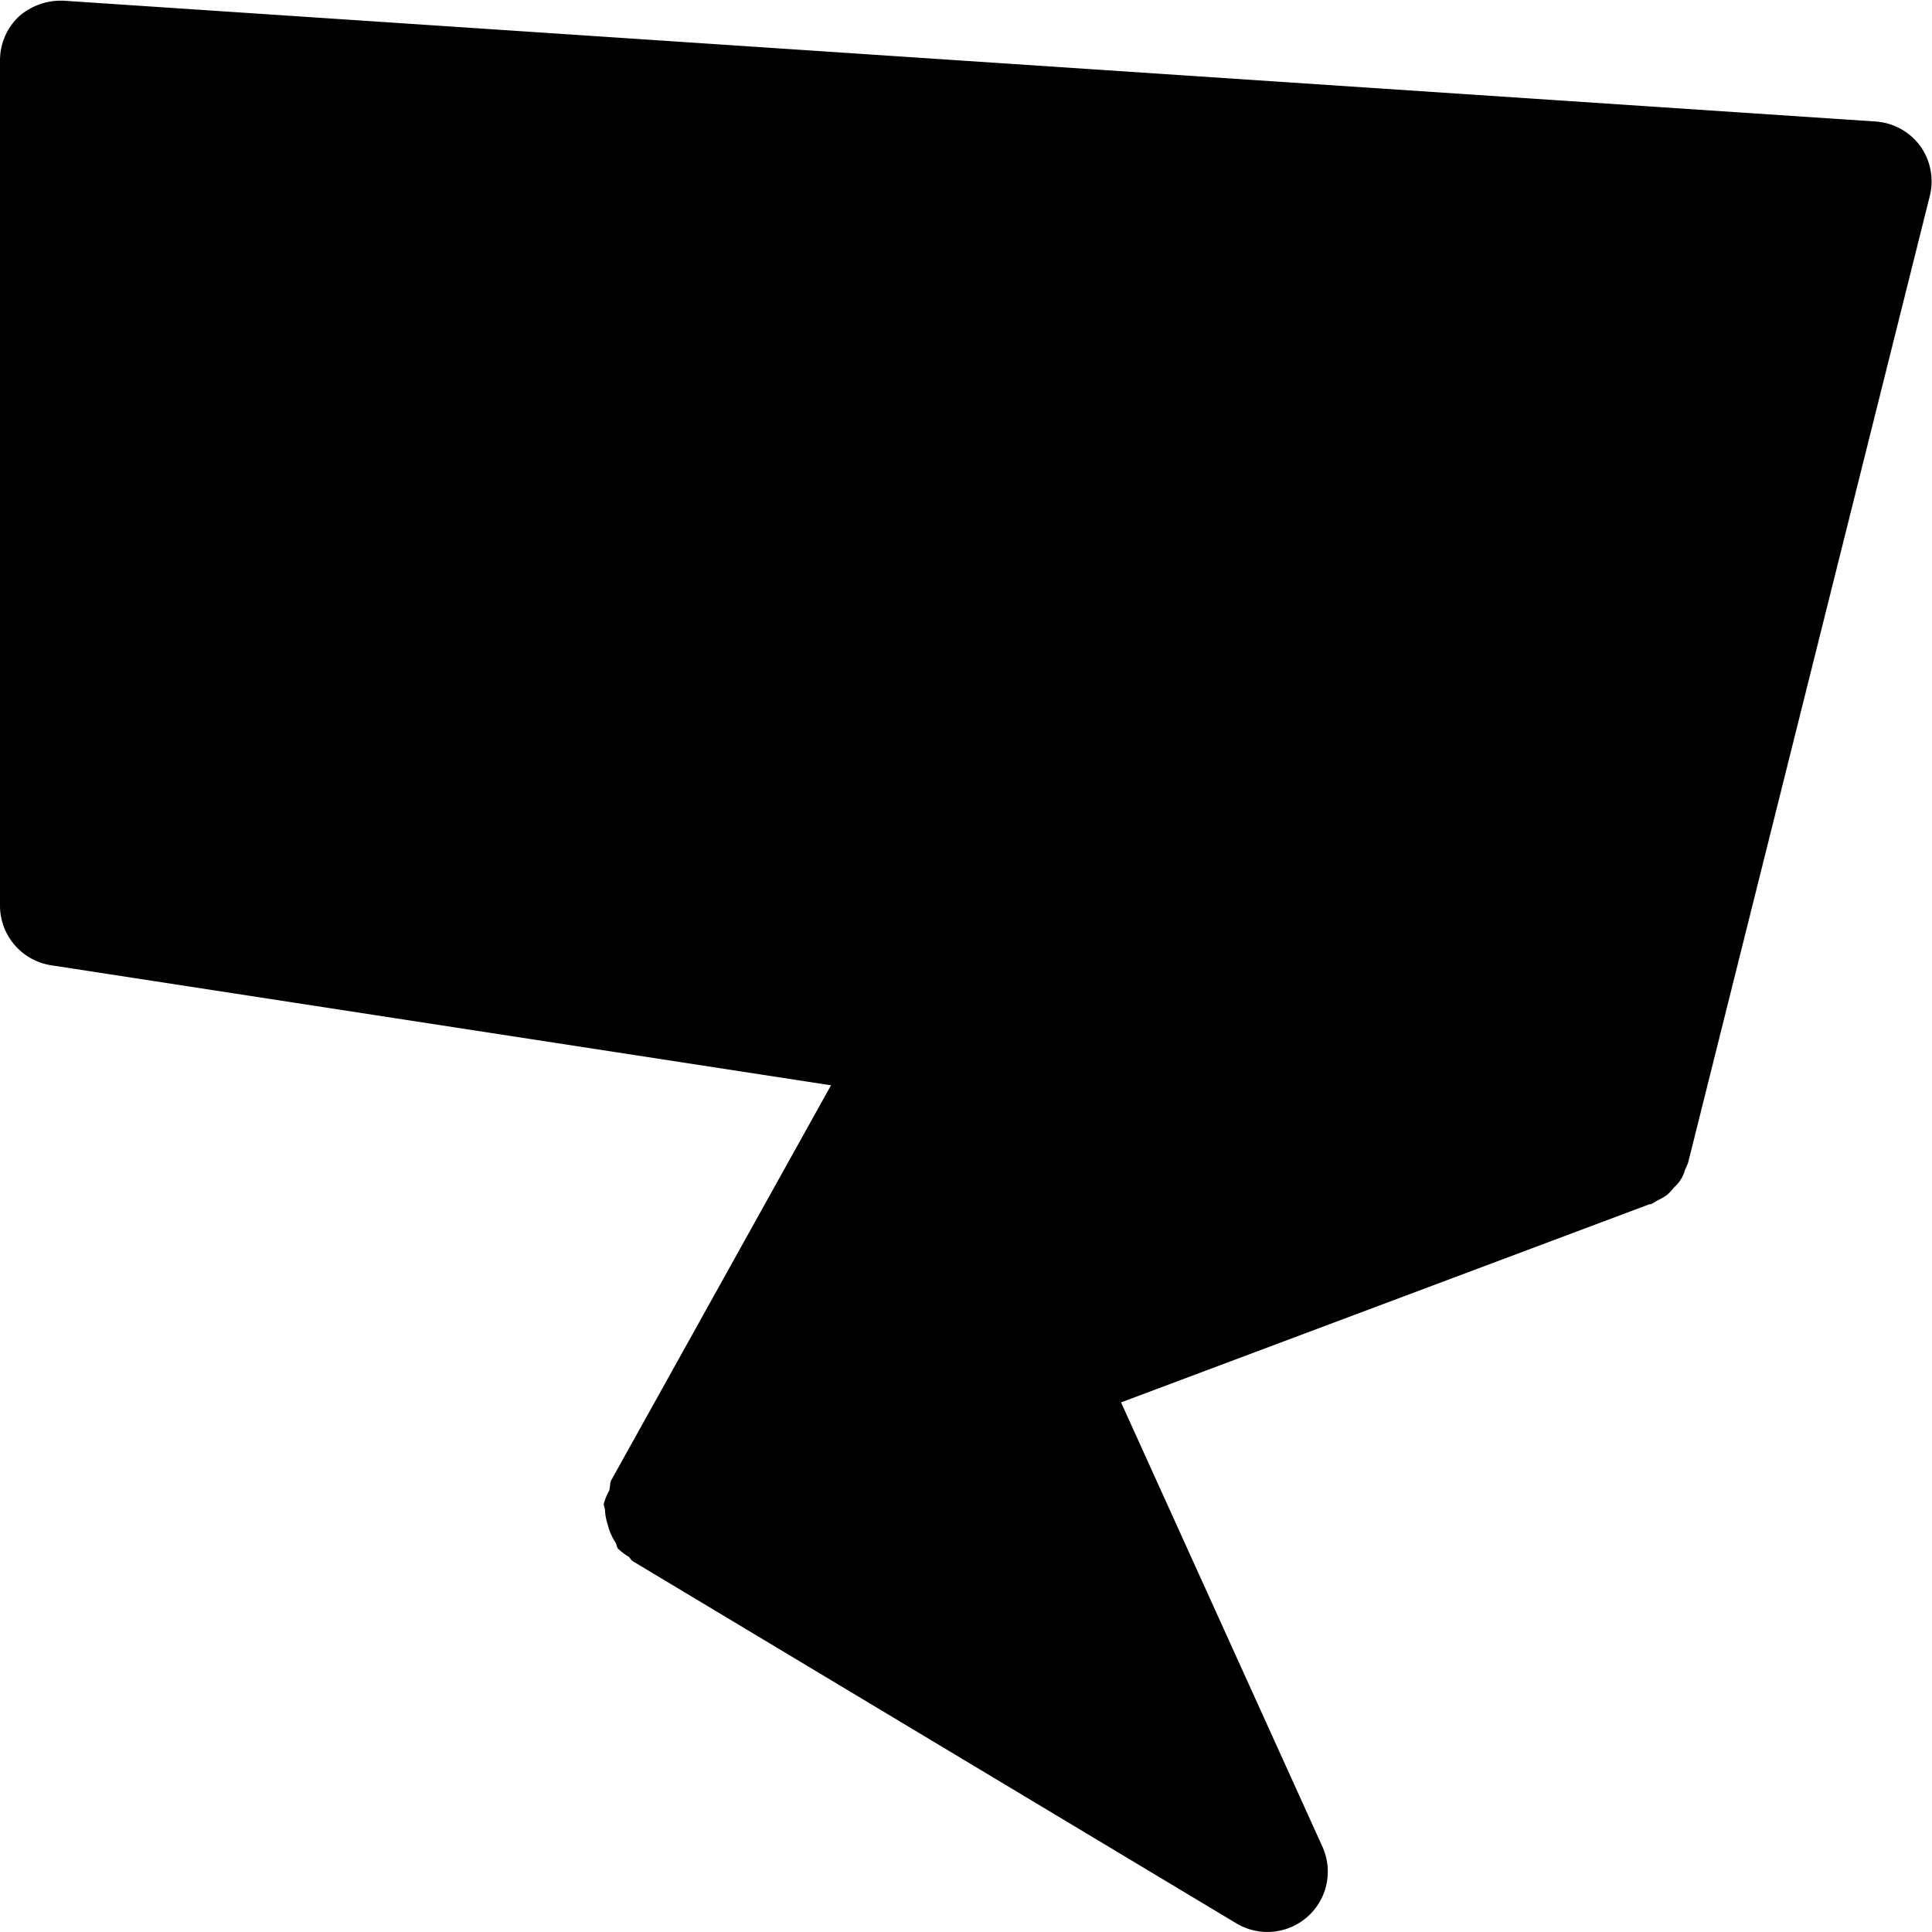
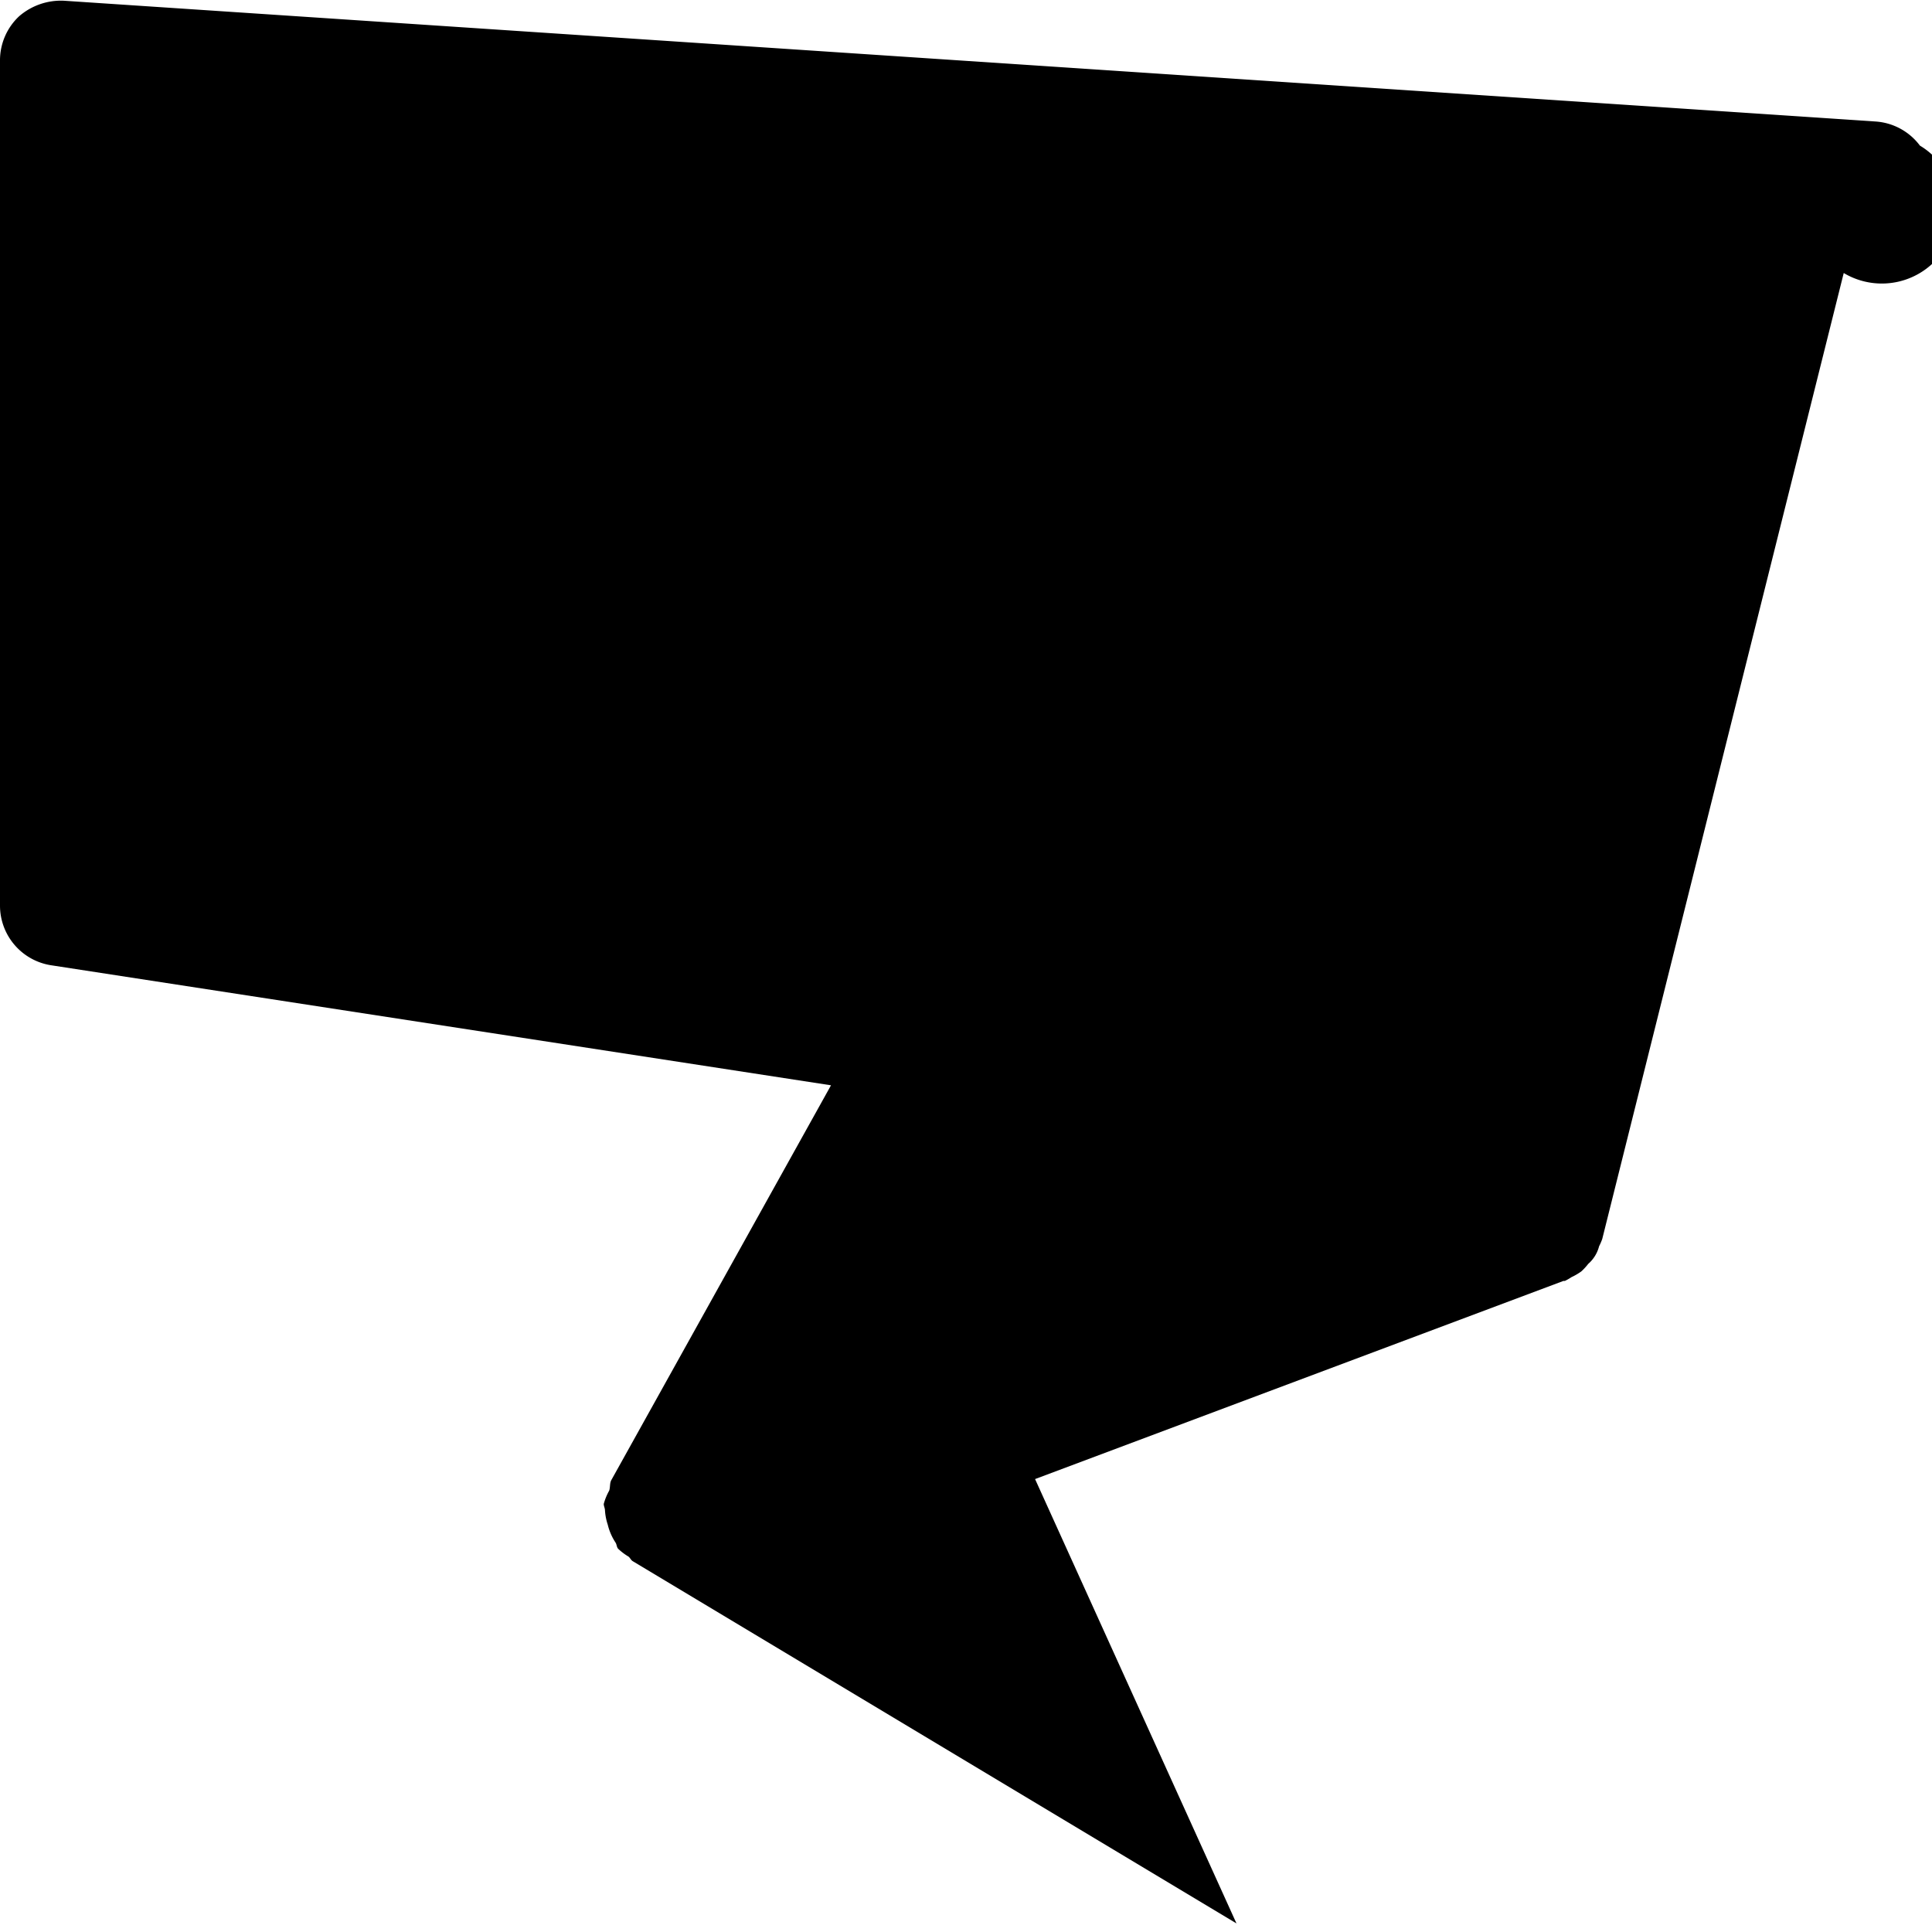
<svg xmlns="http://www.w3.org/2000/svg" viewBox="0 0 16 16">
  <title>speech-bubble</title>
-   <path d="M15.9,1.206a.5.5,0,0,0-.371-.2l-15-1A.529.529,0,0,0,.158.135.5.5,0,0,0,0,.5v7a.5.5,0,0,0,.424.494l6.458.994L5.063,12.257c-.015.027-.008.059-.018.088A.478.478,0,0,0,5,12.455c0,.018.009.033.01.051a.462.462,0,0,0,.023.12.467.467,0,0,0,.064.148c.011.016.009.037.022.052a.478.478,0,0,0,.086.065c.014.011.02.029.035.038l5,3a.5.5,0,0,0,.712-.635l-1.668-3.68,4.376-1.641h0l.012,0a.471.471,0,0,0,.054-.031.5.5,0,0,0,.082-.048.485.485,0,0,0,.057-.062.288.288,0,0,0,.09-.146.471.471,0,0,0,.026-.06l2-8A.5.5,0,0,0,15.9,1.206Z" />
+   <path d="M15.9,1.206a.5.5,0,0,0-.371-.2l-15-1A.529.529,0,0,0,.158.135.5.5,0,0,0,0,.5v7a.5.5,0,0,0,.424.494l6.458.994L5.063,12.257c-.015.027-.008.059-.018.088A.478.478,0,0,0,5,12.455c0,.018.009.033.01.051a.462.462,0,0,0,.023.12.467.467,0,0,0,.064.148c.011.016.009.037.022.052a.478.478,0,0,0,.086.065c.014.011.02.029.035.038l5,3l-1.668-3.68,4.376-1.641h0l.012,0a.471.471,0,0,0,.054-.031.5.5,0,0,0,.082-.048.485.485,0,0,0,.057-.062.288.288,0,0,0,.09-.146.471.471,0,0,0,.026-.06l2-8A.5.5,0,0,0,15.9,1.206Z" />
</svg>